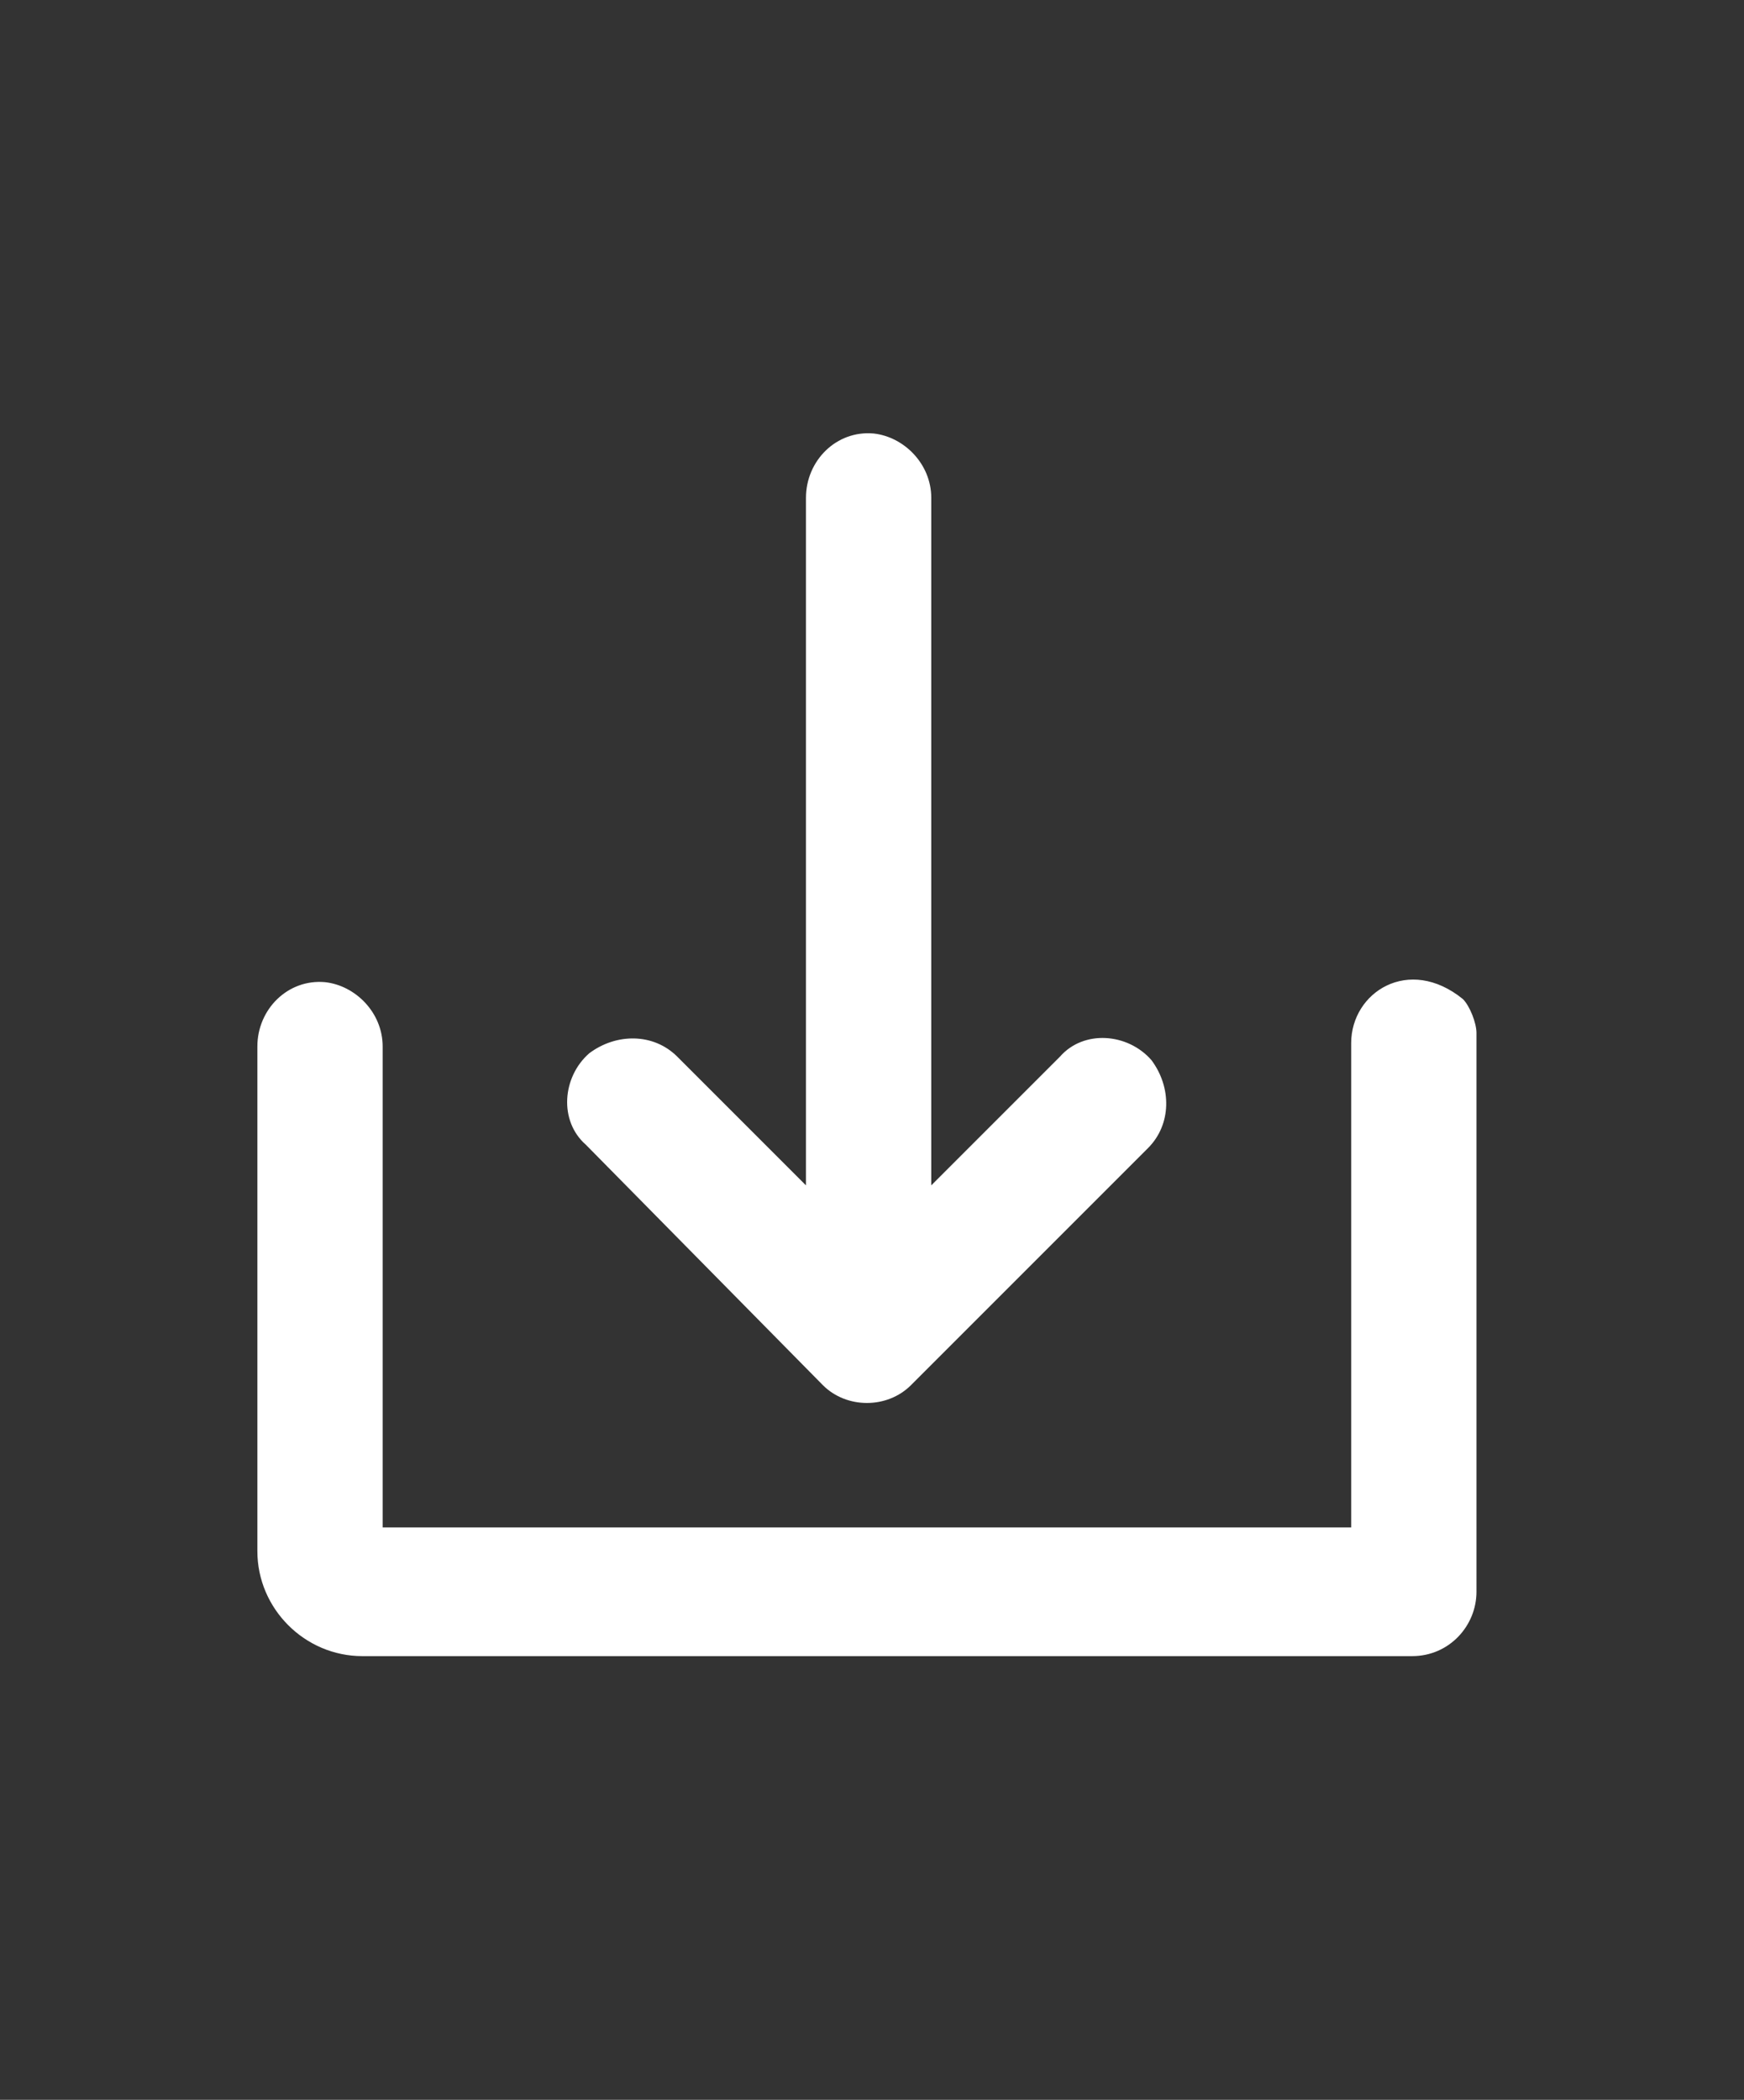
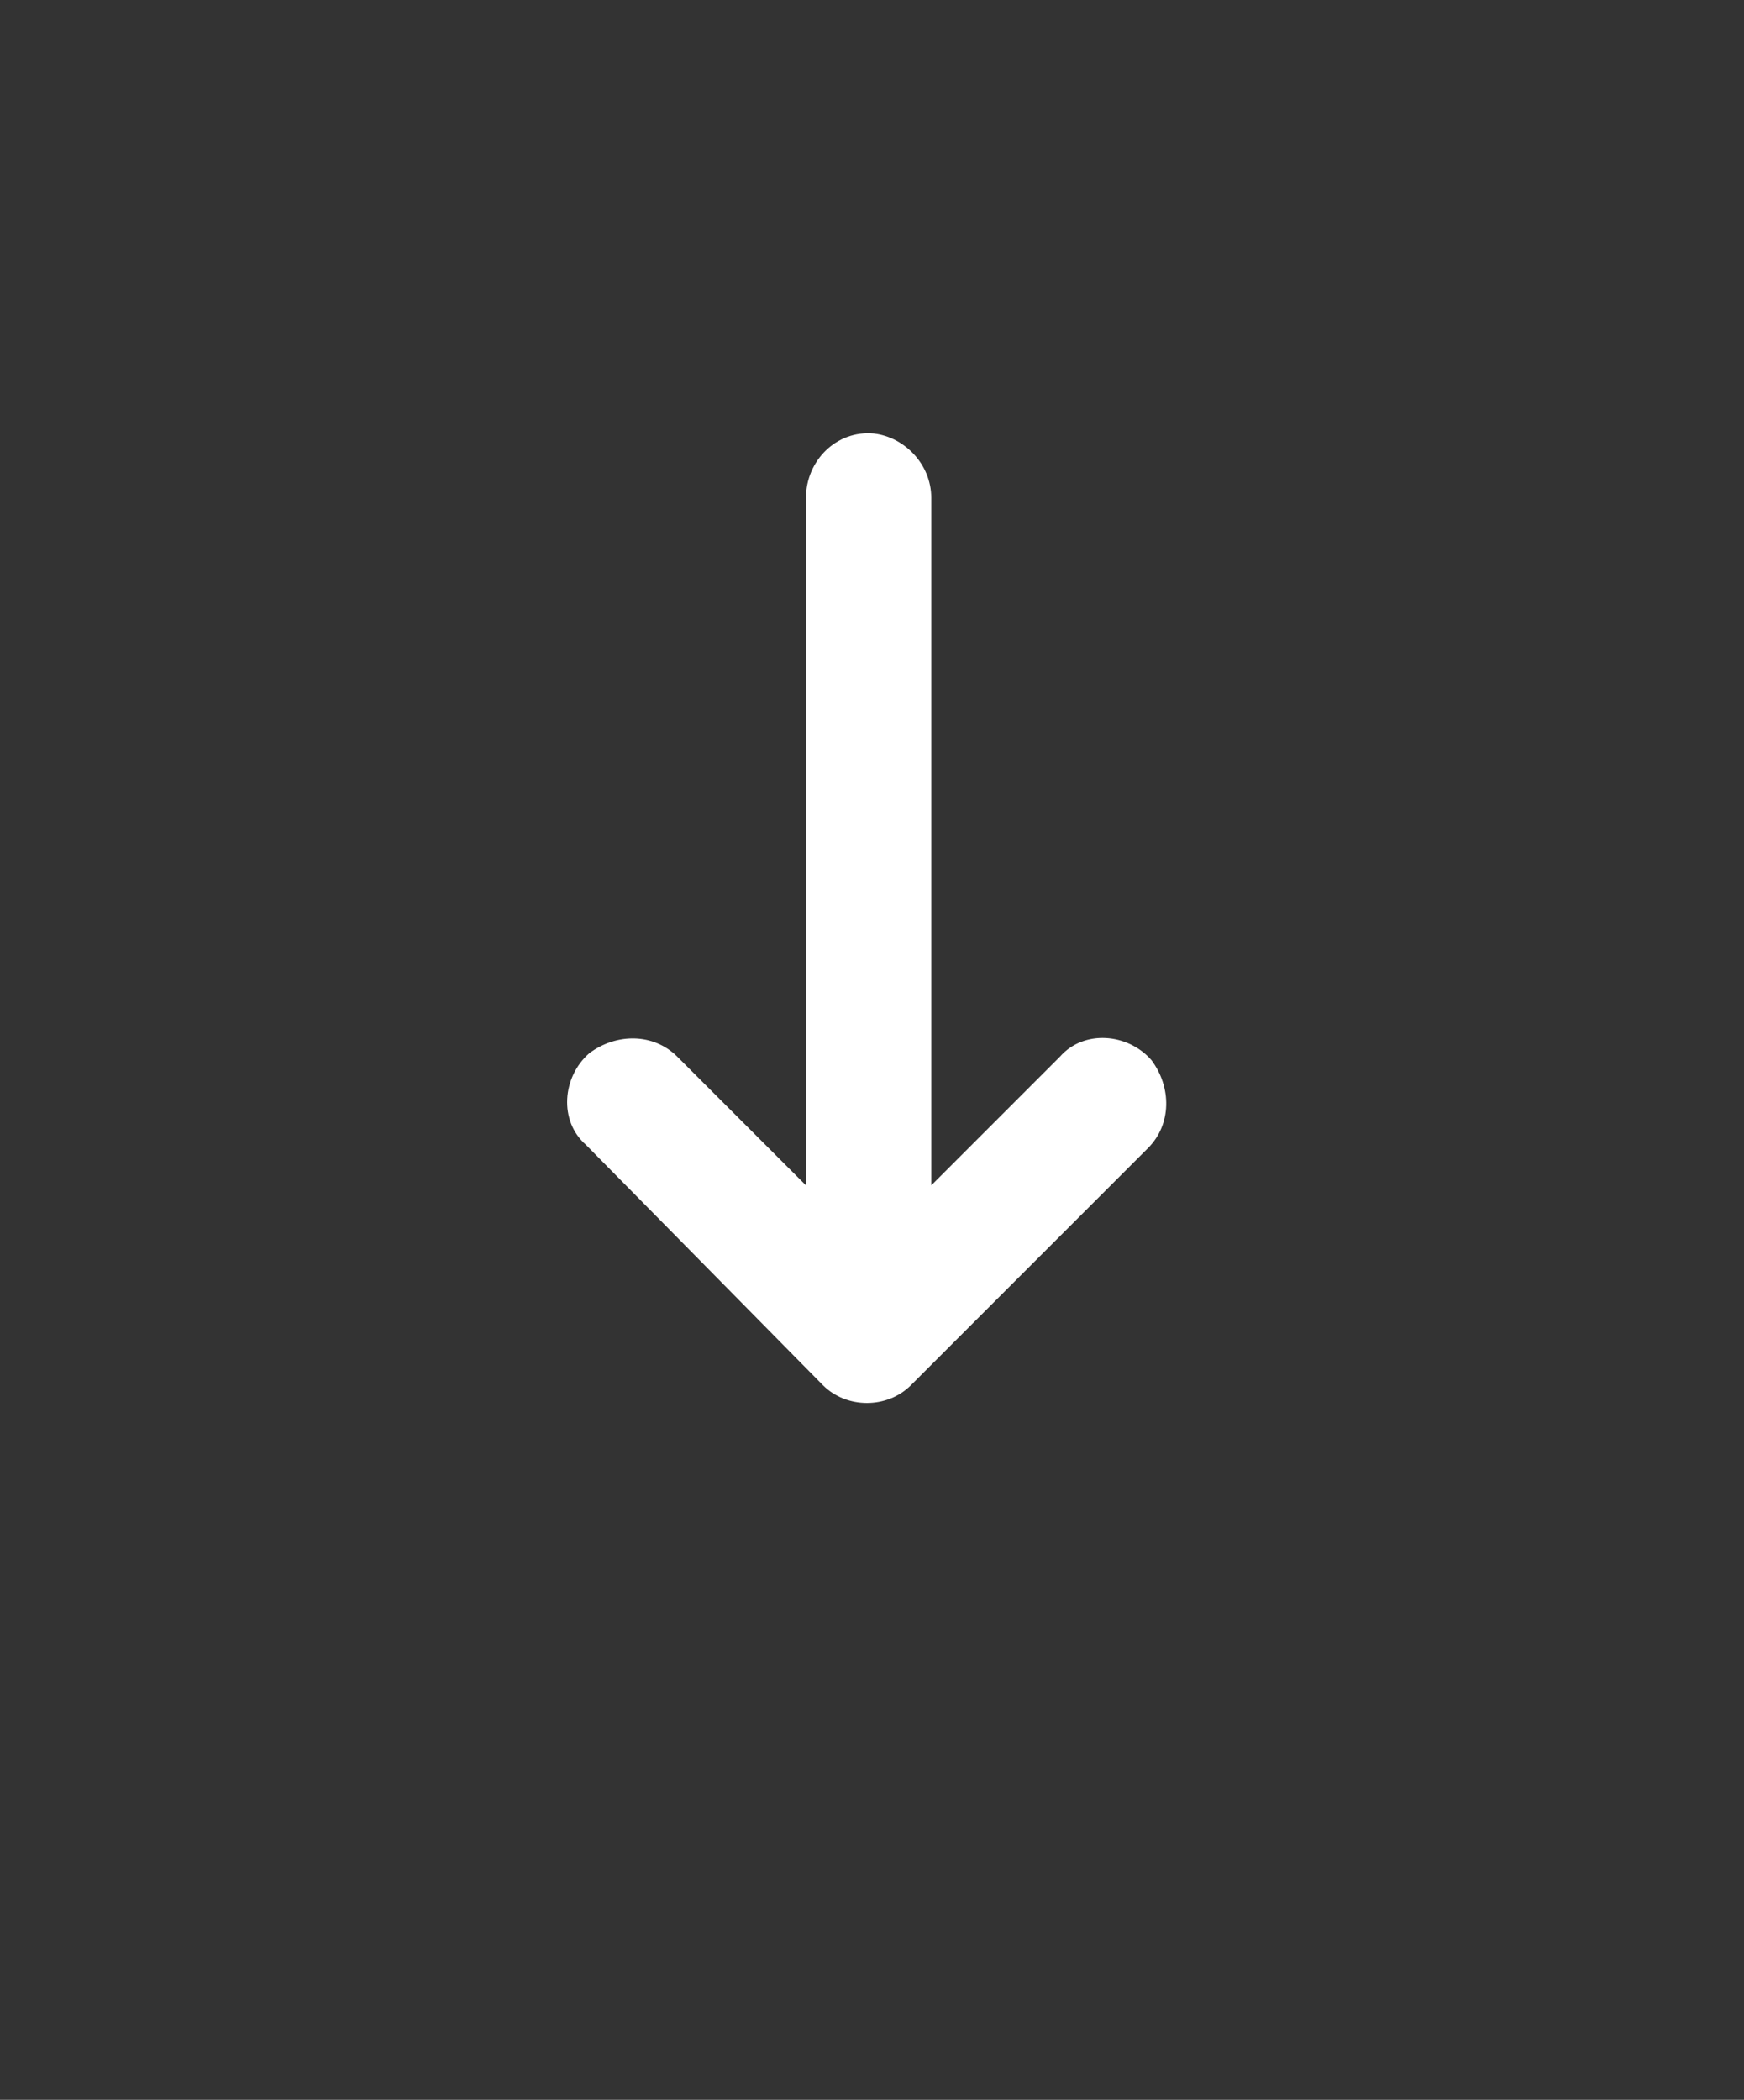
<svg xmlns="http://www.w3.org/2000/svg" version="1.1" id="Layer_1" x="0px" y="0px" viewBox="0 0 51.5 62" style="enable-background:new 0 0 51.5 62;" xml:space="preserve">
  <rect x="0" y="0" width="51.5" height="62" fill="#333333" stroke="none" />
  <style type="text/css">
	.st0{fill:#FFFFFF;}
</style>
  <g>
    <g id="Solid_00000090990362433613004090000008064999635305394820_">
      <path class="st0" d="M24.3,40.9c0.7,0.7,1.9,0.7,2.6,0c0,0,0,0,0,0l7-7c0.7-0.7,0.7-1.8,0.1-2.6c-0.7-0.8-2-0.9-2.7-0.1L27.5,35    V14.7c0-1-0.8-1.8-1.7-1.9c-1.1-0.1-2,0.8-2,1.9V35l-3.8-3.8c-0.7-0.7-1.8-0.7-2.6-0.1c-0.8,0.7-0.9,2-0.1,2.7L24.3,40.9z" />
-       <path class="st0" d="M43.2,29.5c-1.6-1.3-3.3-0.2-3.3,1.3v14.3H11.3V30.9c0-1-0.8-1.8-1.7-1.9c-1.1-0.1-2,0.8-2,1.9v14.9    c0,1.7,1.4,3.1,3.1,3.1h31c1.1,0,1.9-0.9,1.9-1.9V30.5C43.6,30.2,43.4,29.7,43.2,29.5z" />
    </g>
  </g>
</svg>